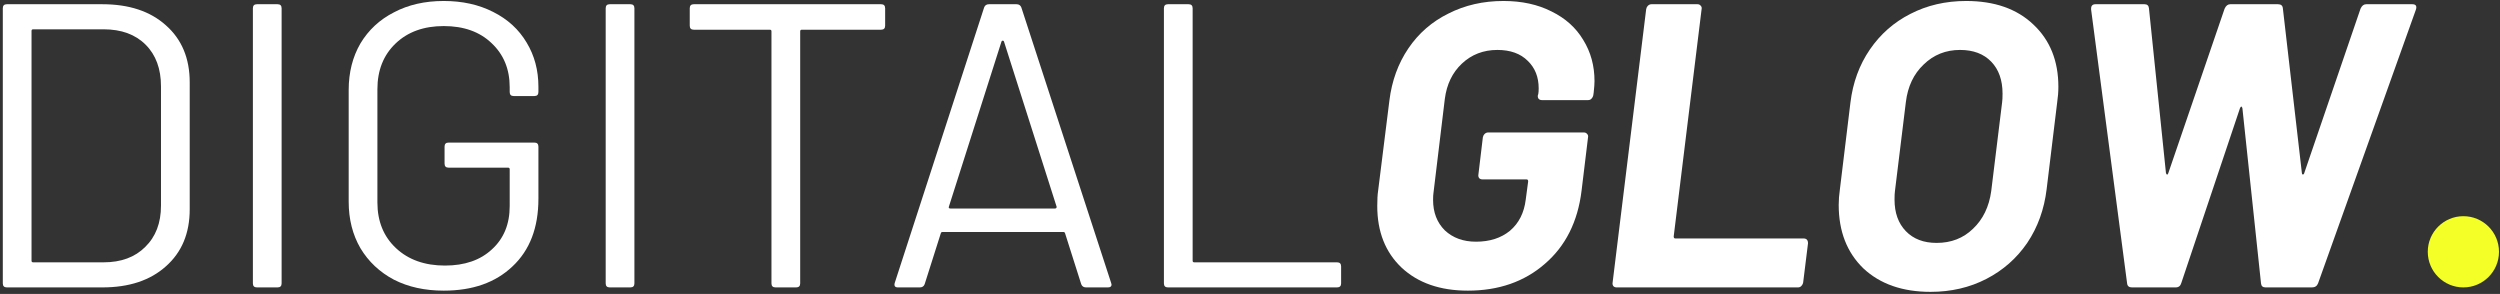
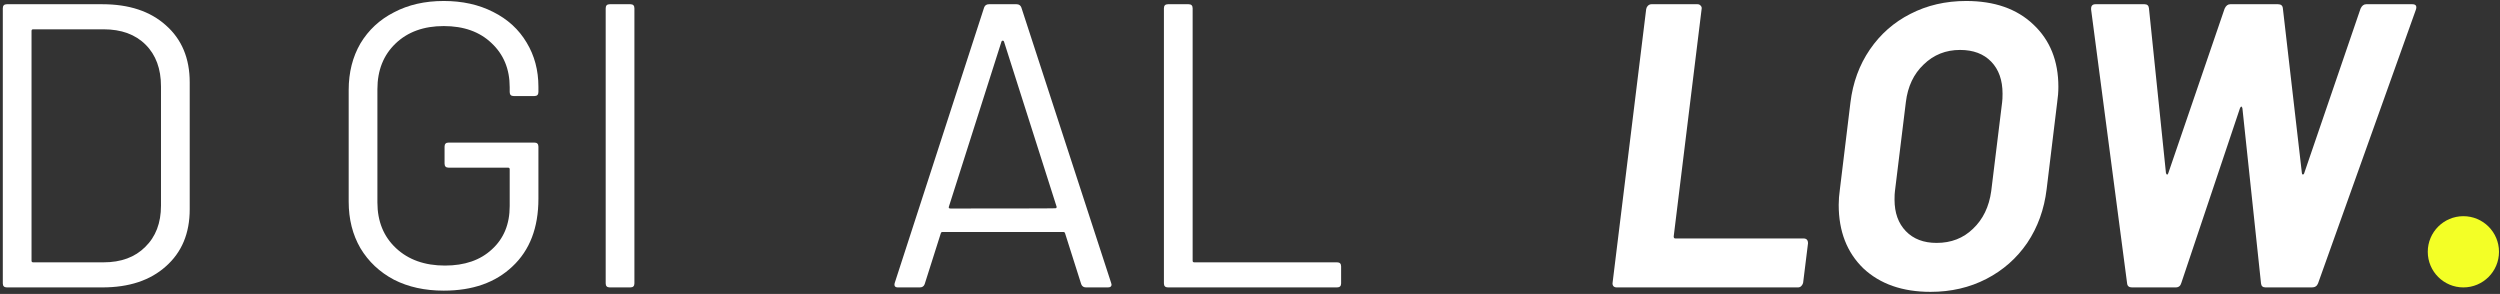
<svg xmlns="http://www.w3.org/2000/svg" width="791" height="93" viewBox="0 0 791 93" fill="none">
  <rect x="0" y="0" width="791" height="93" fill="#333333" stroke="none" />
  <circle cx="779.414" cy="79.668" r="11.268" fill="#F3FF26" />
  <path d="M674.552 90.937C673.614 90.937 673.102 90.51 673.016 89.657L661.624 3.001V2.745C661.624 1.806 662.094 1.337 663.032 1.337H678.52C679.374 1.337 679.843 1.763 679.928 2.617L685.304 54.713C685.39 55.054 685.518 55.224 685.688 55.224C685.859 55.224 685.987 55.054 686.072 54.713L703.864 2.745C704.291 1.806 704.888 1.337 705.656 1.337H720.76C721.699 1.337 722.211 1.763 722.296 2.617L728.312 54.713C728.312 54.969 728.398 55.139 728.568 55.224C728.824 55.224 728.995 55.054 729.08 54.713L746.872 2.745C747.299 1.806 747.896 1.337 748.664 1.337H763.256C764.366 1.337 764.75 1.891 764.408 3.001L733.432 89.657C733.091 90.51 732.451 90.937 731.512 90.937H716.792C715.939 90.937 715.47 90.51 715.384 89.657L709.496 34.233C709.411 33.891 709.283 33.721 709.112 33.721C709.027 33.721 708.899 33.891 708.728 34.233L690.168 89.529C689.912 90.467 689.315 90.937 688.376 90.937H674.552Z" fill="white" />
  <path d="M610.822 92.344C601.947 92.344 594.865 89.87 589.574 84.921C584.369 79.886 581.766 73.187 581.766 64.825C581.766 63.288 581.894 61.624 582.15 59.833L585.478 32.441C586.246 26.126 588.294 20.537 591.622 15.672C594.95 10.809 599.217 7.054 604.422 4.408C609.713 1.678 615.601 0.312 622.086 0.312C631.046 0.312 638.129 2.787 643.334 7.737C648.625 12.686 651.27 19.256 651.27 27.448C651.27 29.07 651.142 30.734 650.886 32.441L647.558 59.833C646.79 66.233 644.742 71.907 641.414 76.856C638.086 81.721 633.777 85.518 628.486 88.249C623.195 90.979 617.307 92.344 610.822 92.344ZM612.742 76.856C617.35 76.856 621.19 75.363 624.262 72.376C627.419 69.39 629.339 65.422 630.022 60.472L633.478 32.312C633.563 31.715 633.606 30.819 633.606 29.625C633.606 25.358 632.411 21.987 630.022 19.512C627.633 17.038 624.347 15.8 620.166 15.8C615.643 15.8 611.803 17.337 608.646 20.409C605.489 23.395 603.611 27.363 603.014 32.312L599.558 60.472C599.473 61.07 599.43 61.966 599.43 63.16C599.43 67.342 600.625 70.67 603.014 73.144C605.403 75.619 608.646 76.856 612.742 76.856Z" fill="white" />
  <path d="M511.51 90.937C511.084 90.937 510.742 90.809 510.486 90.553C510.23 90.211 510.145 89.827 510.23 89.401L520.854 2.873C520.94 2.446 521.11 2.105 521.366 1.849C521.708 1.507 522.092 1.337 522.518 1.337H537.11C537.537 1.337 537.878 1.507 538.134 1.849C538.39 2.105 538.476 2.446 538.39 2.873L529.558 74.809C529.558 75.235 529.729 75.449 530.07 75.449H570.646C571.585 75.449 572.054 75.961 572.054 76.985L570.518 89.401C570.433 89.827 570.22 90.211 569.878 90.553C569.622 90.809 569.281 90.937 568.854 90.937H511.51Z" fill="white" />
-   <path d="M464.438 91.96C455.649 91.96 448.651 89.528 443.446 84.665C438.326 79.8 435.766 73.315 435.766 65.209C435.766 63.16 435.851 61.582 436.022 60.472L439.606 31.8C440.374 25.571 442.379 20.067 445.622 15.289C448.865 10.51 453.089 6.84 458.294 4.28C463.499 1.635 469.302 0.312 475.702 0.312C481.505 0.312 486.582 1.422 490.934 3.64C495.286 5.774 498.614 8.761 500.918 12.601C503.307 16.441 504.502 20.793 504.502 25.657C504.502 26.51 504.417 27.704 504.246 29.241L504.118 30.137C504.033 30.563 503.819 30.947 503.478 31.288C503.222 31.544 502.881 31.672 502.454 31.672H487.862C487.435 31.672 487.094 31.544 486.838 31.288C486.582 30.947 486.497 30.563 486.582 30.137L486.71 29.753C486.795 29.326 486.838 28.729 486.838 27.96C486.838 24.377 485.686 21.475 483.382 19.256C481.078 16.953 477.878 15.8 473.782 15.8C469.345 15.8 465.59 17.251 462.518 20.152C459.531 22.968 457.739 26.68 457.142 31.288L453.558 60.984C453.473 61.496 453.43 62.264 453.43 63.288C453.43 67.214 454.667 70.414 457.142 72.888C459.702 75.278 462.987 76.472 466.998 76.472C471.35 76.472 474.934 75.32 477.75 73.016C480.566 70.627 482.23 67.342 482.742 63.16L483.51 57.401C483.51 56.974 483.339 56.761 482.998 56.761H469.046C468.619 56.761 468.278 56.633 468.022 56.377C467.766 56.035 467.681 55.651 467.766 55.224L469.174 43.449C469.259 43.022 469.43 42.681 469.686 42.425C470.027 42.083 470.411 41.913 470.838 41.913H501.174C501.601 41.913 501.942 42.083 502.198 42.425C502.454 42.681 502.539 43.022 502.454 43.449L500.406 60.344C499.211 70.158 495.329 77.88 488.758 83.513C482.273 89.144 474.166 91.96 464.438 91.96Z" fill="white" />
  <path d="M369.544 90.937C368.691 90.937 368.264 90.51 368.264 89.657V2.617C368.264 1.763 368.691 1.337 369.544 1.337H376.072C376.925 1.337 377.352 1.763 377.352 2.617V82.489C377.352 82.83 377.523 83.001 377.864 83.001H423.048C423.901 83.001 424.328 83.427 424.328 84.281V89.657C424.328 90.51 423.901 90.937 423.048 90.937H369.544Z" fill="white" />
-   <path d="M343.634 90.937C342.866 90.937 342.354 90.595 342.098 89.913L336.978 73.785C336.893 73.529 336.722 73.401 336.466 73.401H298.194C297.938 73.401 297.767 73.529 297.682 73.785L292.562 89.913C292.306 90.595 291.794 90.937 291.026 90.937H284.114C283.175 90.937 282.834 90.467 283.09 89.529L311.378 2.361C311.634 1.678 312.146 1.337 312.914 1.337H321.618C322.386 1.337 322.898 1.678 323.154 2.361L351.57 89.529L351.698 90.041C351.698 90.638 351.314 90.937 350.546 90.937H343.634ZM300.242 65.337C300.157 65.507 300.157 65.678 300.242 65.849C300.413 65.934 300.583 65.977 300.754 65.977H333.778C333.949 65.977 334.077 65.934 334.162 65.849C334.333 65.678 334.375 65.507 334.29 65.337L317.65 13.113C317.565 12.942 317.437 12.857 317.266 12.857C317.095 12.857 316.967 12.942 316.882 13.113L300.242 65.337Z" fill="white" />
-   <path d="M278.78 1.337C279.633 1.337 280.06 1.763 280.06 2.617V8.121C280.06 8.974 279.633 9.401 278.78 9.401H253.692C253.351 9.401 253.18 9.571 253.18 9.913V89.657C253.18 90.51 252.753 90.937 251.9 90.937H245.372C244.519 90.937 244.092 90.51 244.092 89.657V9.913C244.092 9.571 243.921 9.401 243.58 9.401H219.516C218.663 9.401 218.236 8.974 218.236 8.121V2.617C218.236 1.763 218.663 1.337 219.516 1.337H278.78Z" fill="white" />
+   <path d="M343.634 90.937C342.866 90.937 342.354 90.595 342.098 89.913L336.978 73.785C336.893 73.529 336.722 73.401 336.466 73.401H298.194C297.938 73.401 297.767 73.529 297.682 73.785L292.562 89.913C292.306 90.595 291.794 90.937 291.026 90.937H284.114C283.175 90.937 282.834 90.467 283.09 89.529L311.378 2.361C311.634 1.678 312.146 1.337 312.914 1.337H321.618C322.386 1.337 322.898 1.678 323.154 2.361L351.57 89.529L351.698 90.041C351.698 90.638 351.314 90.937 350.546 90.937H343.634ZM300.242 65.337C300.157 65.507 300.157 65.678 300.242 65.849C300.413 65.934 300.583 65.977 300.754 65.977C333.949 65.977 334.077 65.934 334.162 65.849C334.333 65.678 334.375 65.507 334.29 65.337L317.65 13.113C317.565 12.942 317.437 12.857 317.266 12.857C317.095 12.857 316.967 12.942 316.882 13.113L300.242 65.337Z" fill="white" />
  <path d="M192.919 90.937C192.066 90.937 191.639 90.51 191.639 89.657V2.617C191.639 1.763 192.066 1.337 192.919 1.337H199.447C200.3 1.337 200.727 1.763 200.727 2.617V89.657C200.727 90.51 200.3 90.937 199.447 90.937H192.919Z" fill="white" />
  <path d="M140.403 91.96C134.43 91.96 129.182 90.808 124.659 88.504C120.137 86.115 116.595 82.787 114.035 78.52C111.561 74.254 110.323 69.347 110.323 63.8V28.473C110.323 22.926 111.561 18.019 114.035 13.752C116.595 9.486 120.137 6.2 124.659 3.897C129.182 1.507 134.43 0.312 140.403 0.312C146.291 0.312 151.497 1.464 156.019 3.768C160.627 6.072 164.169 9.315 166.643 13.496C169.118 17.593 170.355 22.243 170.355 27.448V29.113C170.355 29.966 169.929 30.392 169.075 30.392H162.547C161.694 30.392 161.267 29.966 161.267 29.113V27.576C161.267 21.859 159.347 17.209 155.507 13.624C151.753 10.04 146.718 8.248 140.403 8.248C134.089 8.248 129.011 10.083 125.171 13.752C121.331 17.422 119.411 22.243 119.411 28.216V64.056C119.411 70.03 121.374 74.851 125.299 78.52C129.225 82.19 134.387 84.025 140.787 84.025C147.017 84.025 151.966 82.318 155.635 78.904C159.39 75.491 161.267 70.926 161.267 65.209V53.56C161.267 53.219 161.097 53.048 160.755 53.048H141.939C141.086 53.048 140.659 52.622 140.659 51.769V46.392C140.659 45.539 141.086 45.112 141.939 45.112H169.075C169.929 45.112 170.355 45.539 170.355 46.392V62.904C170.355 72.035 167.625 79.16 162.163 84.281C156.787 89.4 149.534 91.96 140.403 91.96Z" fill="white" />
-   <path d="M81.294 90.937C80.441 90.937 80.014 90.51 80.014 89.657V2.617C80.014 1.763 80.441 1.337 81.294 1.337H87.822C88.675 1.337 89.102 1.763 89.102 2.617V89.657C89.102 90.51 88.675 90.937 87.822 90.937H81.294Z" fill="white" />
  <path d="M2.169 90.937C1.316 90.937 0.889 90.51 0.889 89.657V2.617C0.889 1.763 1.316 1.337 2.169 1.337H32.377C40.825 1.337 47.524 3.555 52.473 7.993C57.508 12.43 60.025 18.446 60.025 26.041V66.233C60.025 73.827 57.508 79.843 52.473 84.281C47.524 88.718 40.825 90.937 32.377 90.937H2.169ZM9.977 82.489C9.977 82.83 10.148 83.001 10.489 83.001H32.761C38.308 83.001 42.703 81.379 45.945 78.137C49.273 74.894 50.937 70.542 50.937 65.081V27.321C50.937 21.774 49.316 17.379 46.073 14.137C42.831 10.894 38.393 9.273 32.761 9.273H10.489C10.148 9.273 9.977 9.443 9.977 9.785V82.489Z" fill="white" />
</svg>